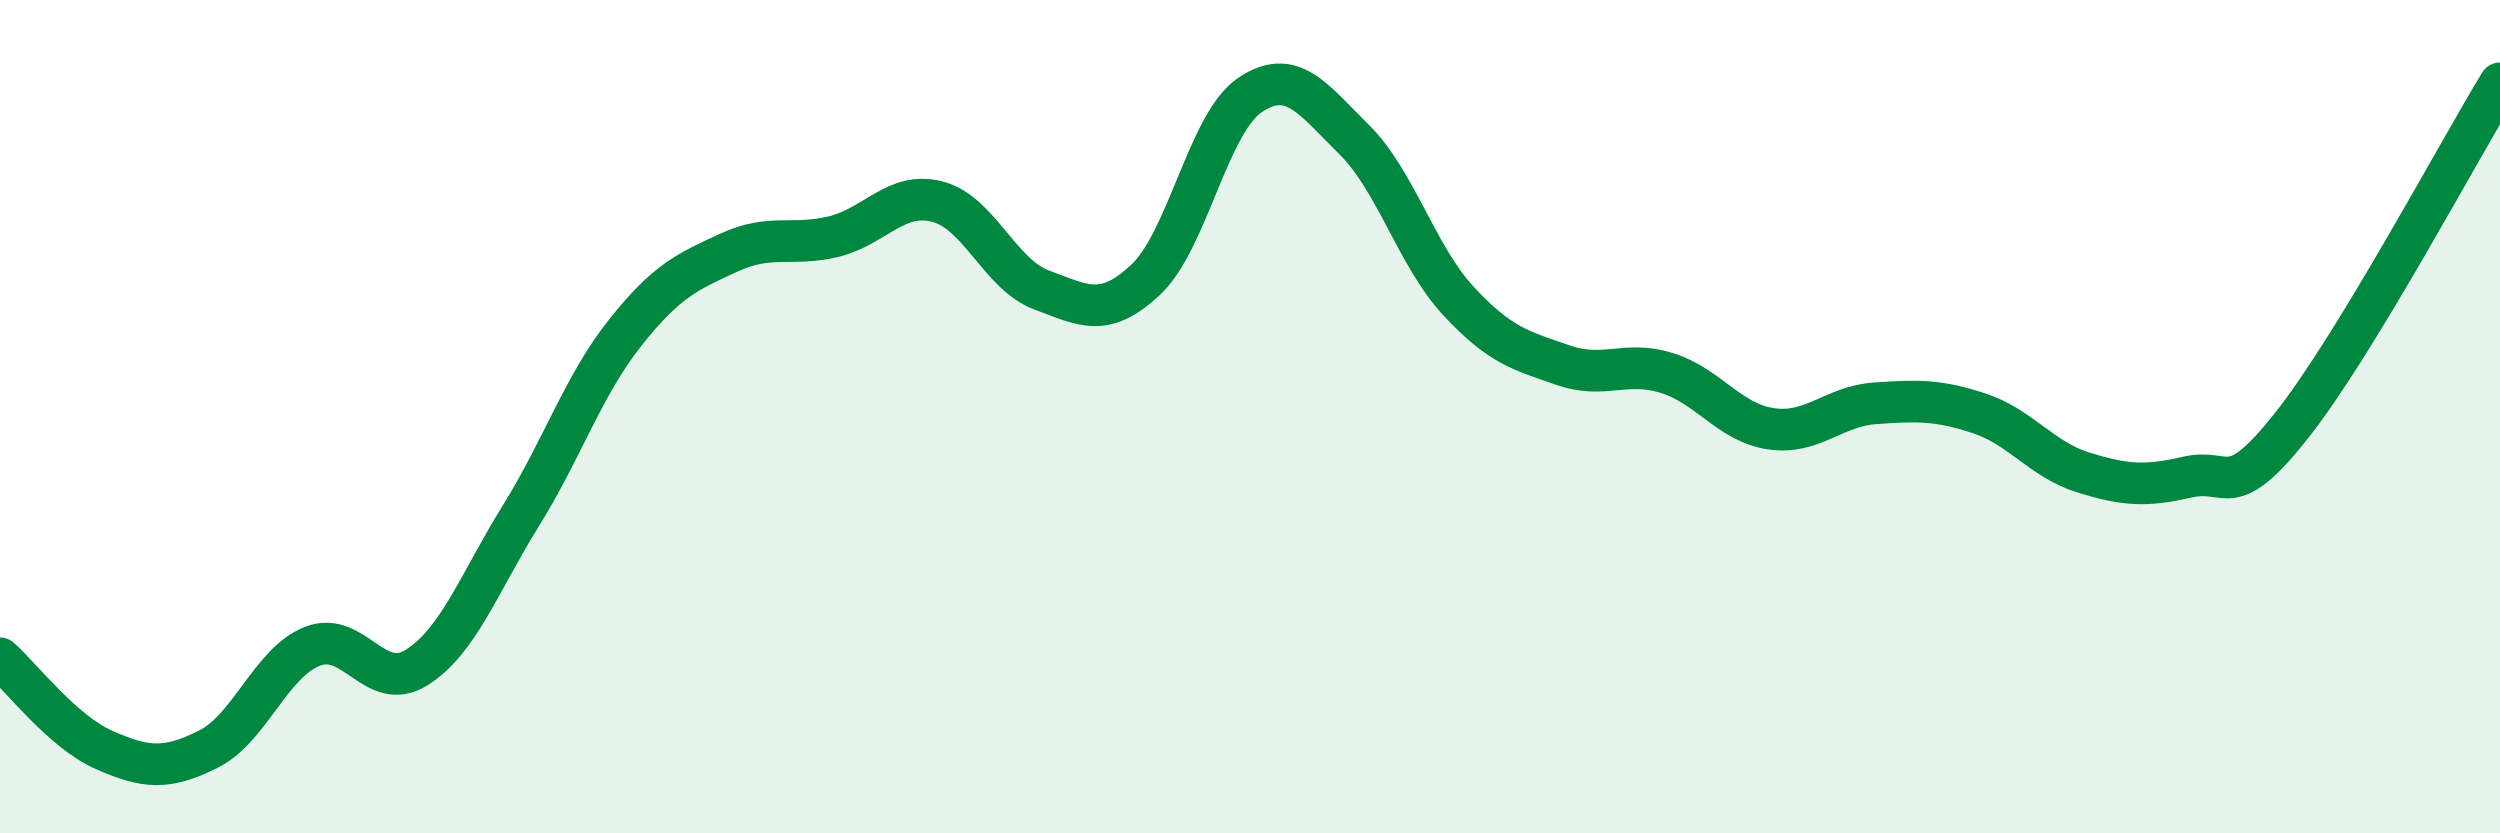
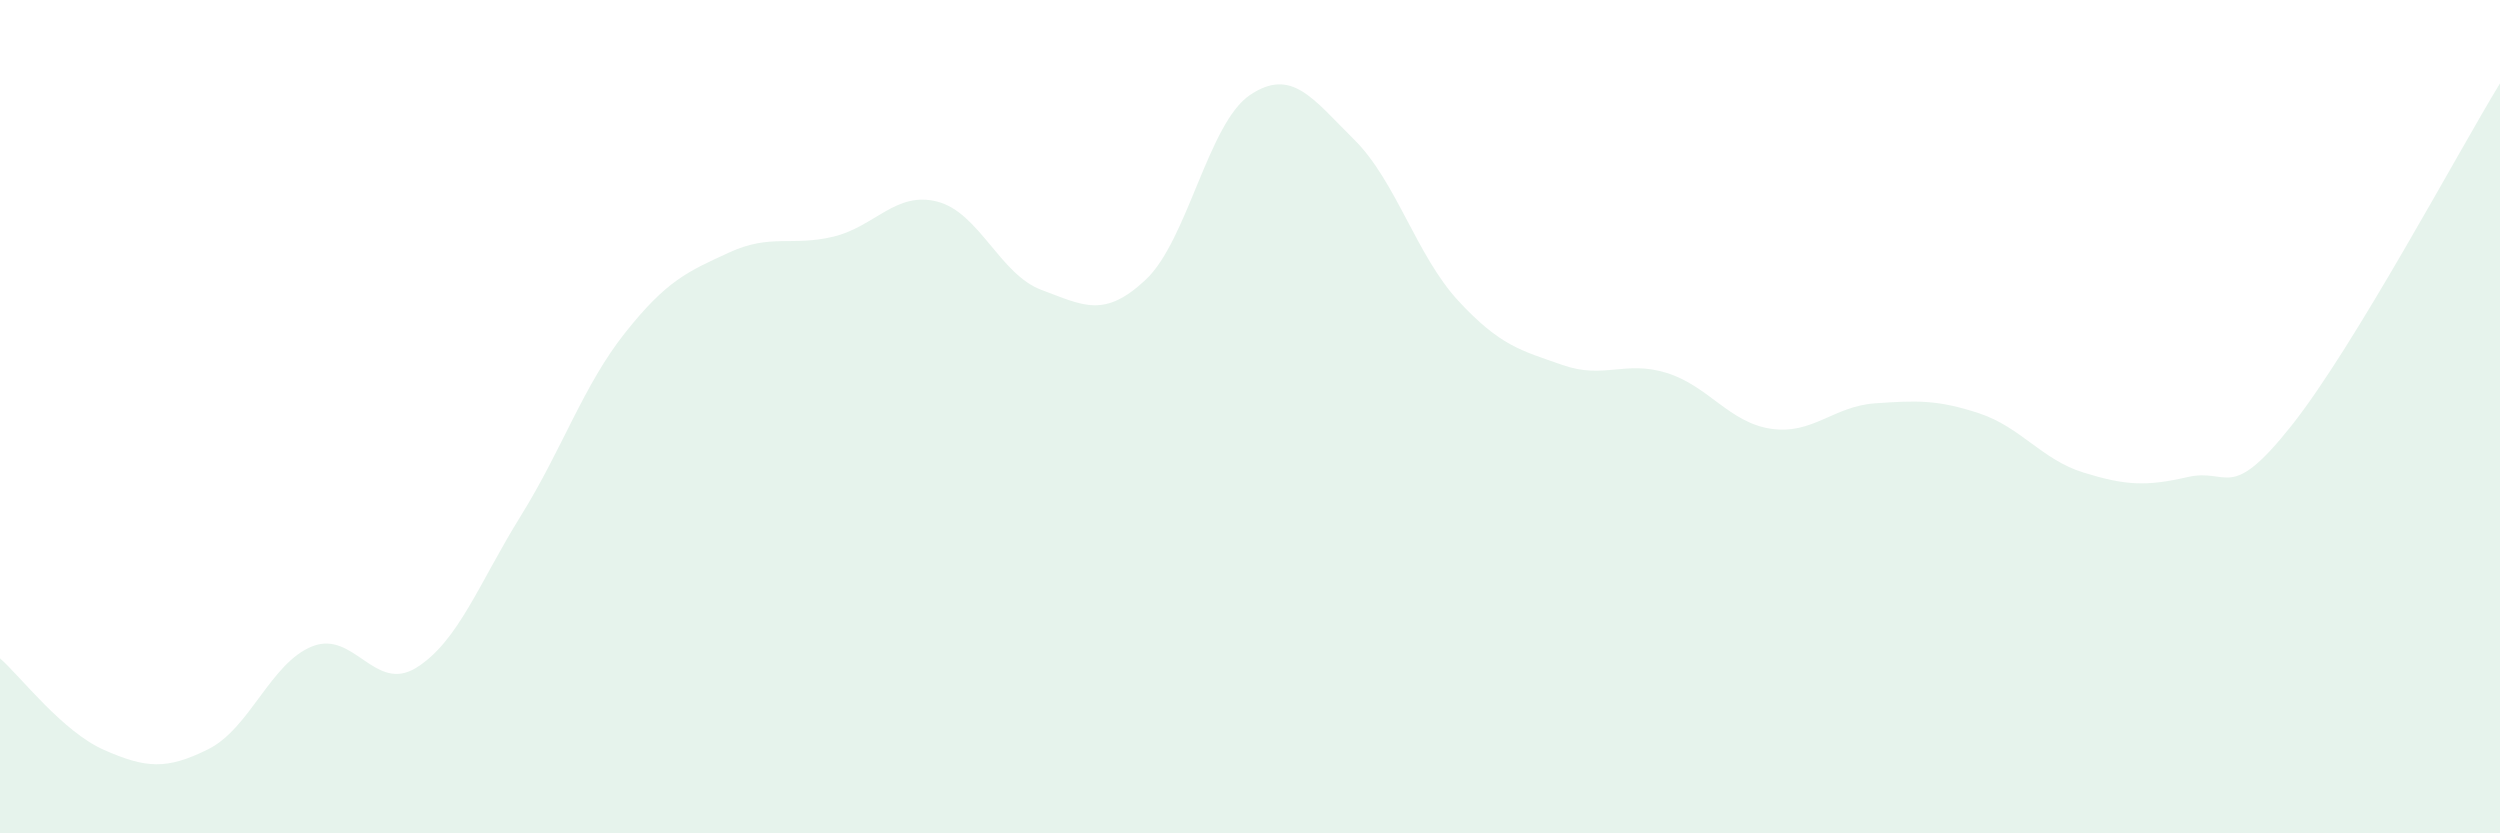
<svg xmlns="http://www.w3.org/2000/svg" width="60" height="20" viewBox="0 0 60 20">
  <path d="M 0,15.8 C 0.5,16.24 1.5,17.56 2.5,18 C 3.5,18.44 4,18.48 5,17.98 C 6,17.48 6.5,15.9 7.5,15.51 C 8.5,15.12 9,16.65 10,16.02 C 11,15.39 11.5,13.99 12.5,12.38 C 13.5,10.77 14,9.25 15,7.99 C 16,6.73 16.5,6.52 17.5,6.06 C 18.5,5.6 19,5.92 20,5.68 C 21,5.44 21.5,4.58 22.5,4.84 C 23.5,5.1 24,6.59 25,6.96 C 26,7.33 26.5,7.65 27.5,6.71 C 28.5,5.77 29,2.95 30,2.28 C 31,1.61 31.5,2.36 32.5,3.35 C 33.5,4.34 34,6.14 35,7.22 C 36,8.3 36.5,8.41 37.5,8.76 C 38.5,9.11 39,8.64 40,8.95 C 41,9.26 41.5,10.14 42.5,10.29 C 43.5,10.44 44,9.75 45,9.68 C 46,9.61 46.5,9.59 47.5,9.92 C 48.5,10.25 49,11.03 50,11.34 C 51,11.65 51.5,11.68 52.5,11.45 C 53.5,11.22 53.5,12.1 55,10.21 C 56.5,8.32 59,3.64 60,2L60 20L0 20Z" fill="#008740" opacity="0.1" stroke-linecap="round" stroke-linejoin="round" />
-   <path d="M 0,15.8 C 0.5,16.24 1.5,17.56 2.5,18 C 3.5,18.44 4,18.48 5,17.98 C 6,17.48 6.5,15.9 7.5,15.51 C 8.5,15.12 9,16.65 10,16.02 C 11,15.39 11.5,13.99 12.5,12.38 C 13.5,10.77 14,9.25 15,7.99 C 16,6.73 16.5,6.52 17.5,6.06 C 18.5,5.6 19,5.92 20,5.68 C 21,5.44 21.5,4.58 22.5,4.84 C 23.5,5.1 24,6.59 25,6.96 C 26,7.33 26.5,7.65 27.5,6.71 C 28.5,5.77 29,2.95 30,2.28 C 31,1.61 31.5,2.36 32.5,3.35 C 33.5,4.34 34,6.14 35,7.22 C 36,8.3 36.5,8.41 37.5,8.76 C 38.5,9.11 39,8.64 40,8.95 C 41,9.26 41.5,10.14 42.5,10.29 C 43.5,10.44 44,9.75 45,9.68 C 46,9.61 46.5,9.59 47.5,9.92 C 48.5,10.25 49,11.03 50,11.34 C 51,11.65 51.5,11.68 52.5,11.45 C 53.5,11.22 53.5,12.1 55,10.21 C 56.5,8.32 59,3.64 60,2" stroke="#008740" stroke-width="1" fill="none" stroke-linecap="round" stroke-linejoin="round" />
</svg>